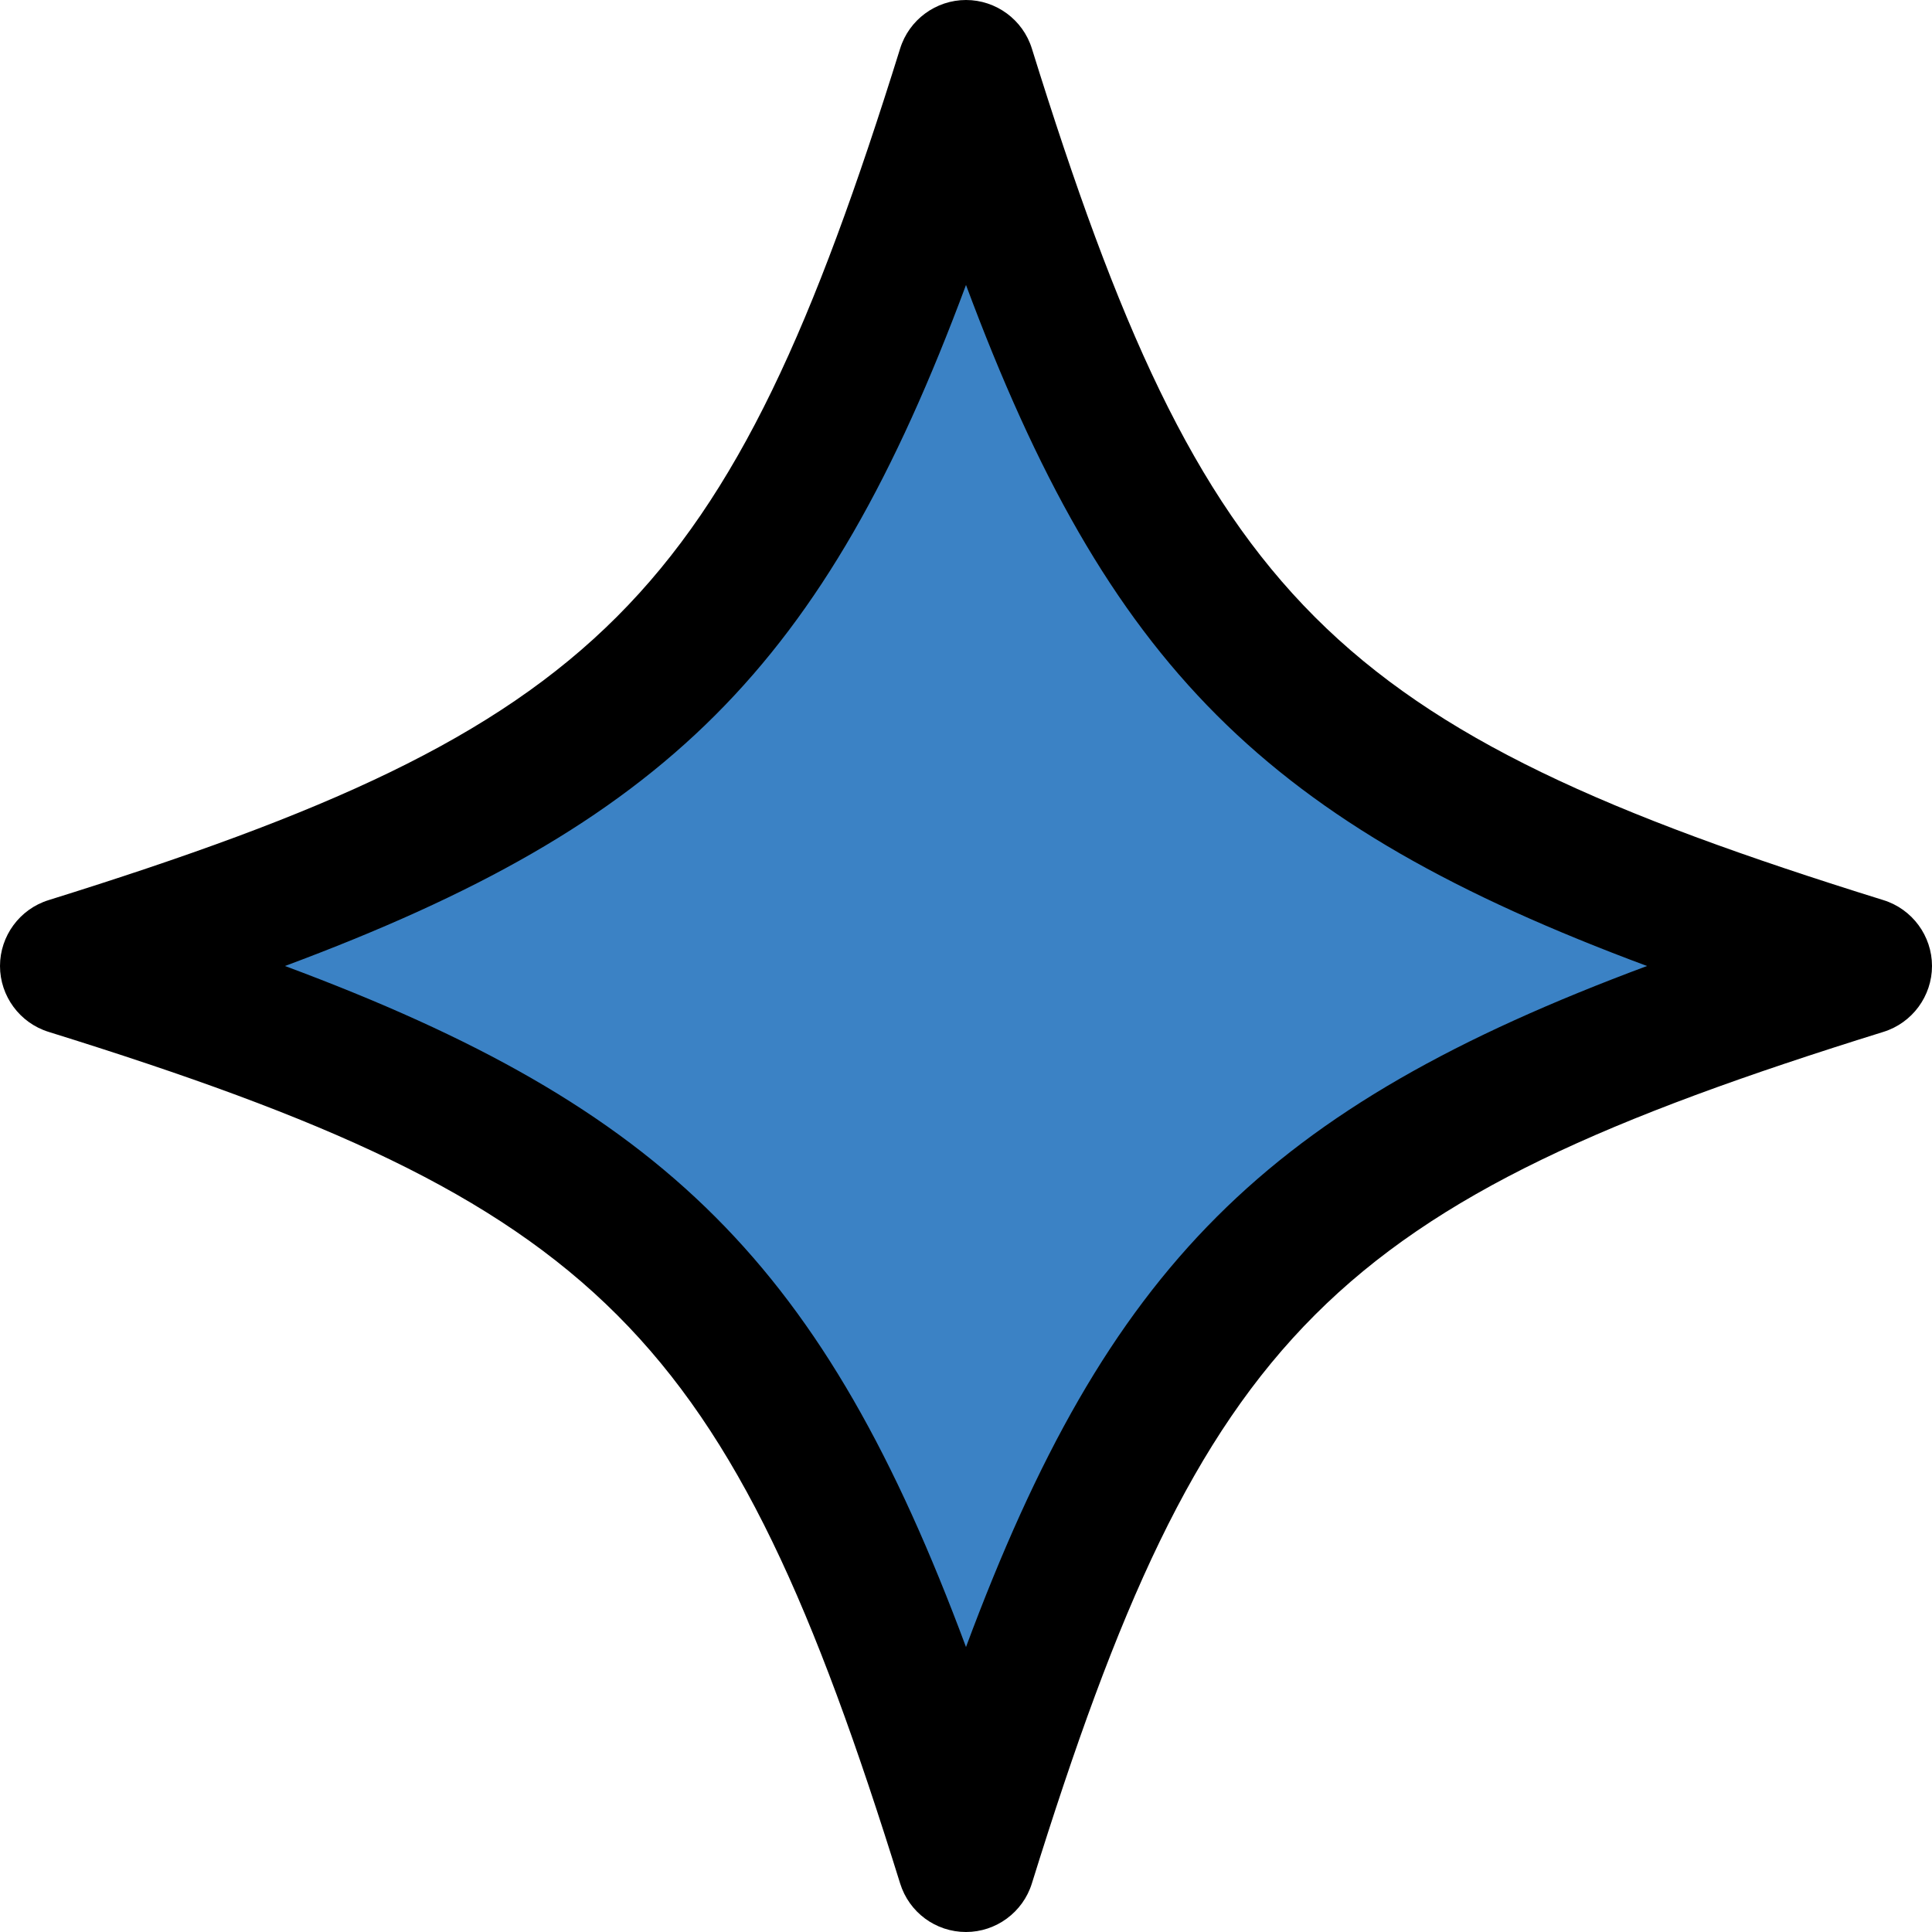
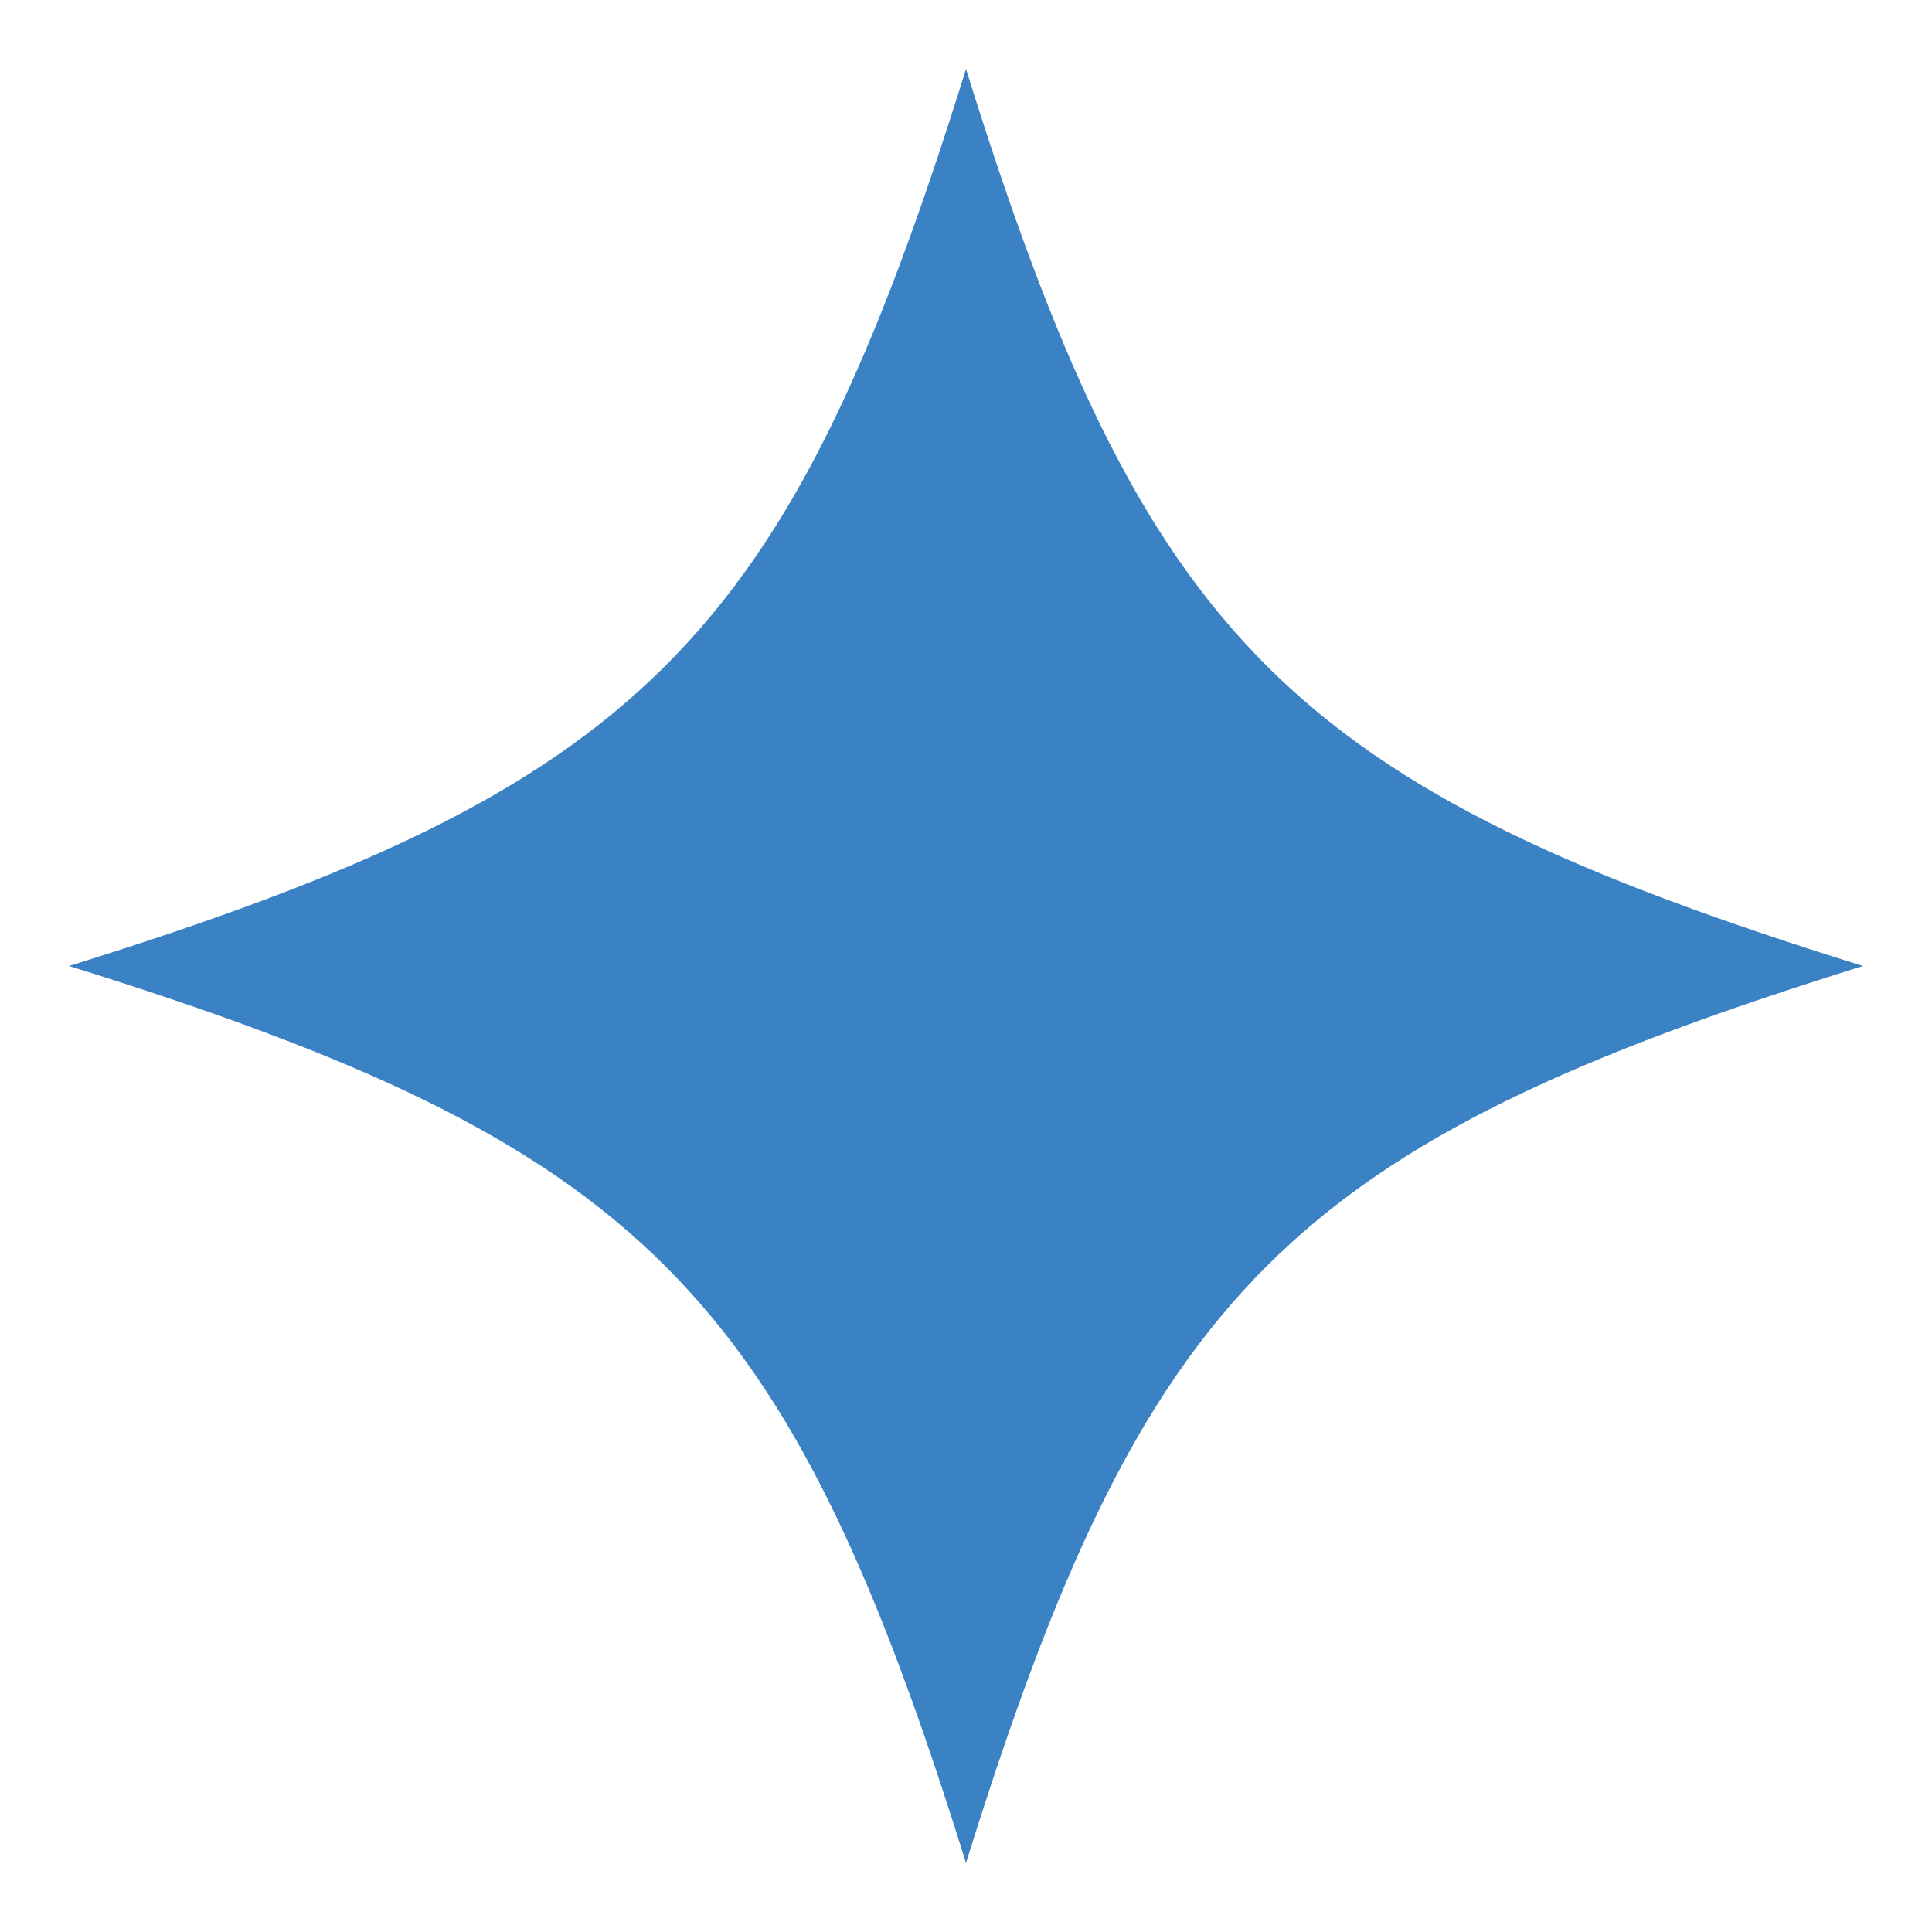
<svg xmlns="http://www.w3.org/2000/svg" id="_レイヤー_2" data-name="レイヤー 2" width="56" height="56" viewBox="0 0 56 56">
  <defs>
    <style>
      .cls-1 {
        fill: #3b82c5;
      }
    </style>
  </defs>
  <g id="_情報" data-name="情報">
    <g>
      <path class="cls-1" d="M54,28c-16.62,5.18-20.82,9.37-26,26-5.18-16.62-9.37-20.82-26-26,16.62-5.18,20.82-9.37,26-26,5.18,16.62,9.37,20.82,26,26" />
-       <path d="M28,56c-.88,0-1.65-.57-1.91-1.41-4.98-16.01-8.67-19.7-24.68-24.68-.84-.26-1.41-1.04-1.41-1.91s.57-1.65,1.41-1.91C17.41,21.1,21.1,17.41,26.09,1.41c.26-.84,1.04-1.41,1.91-1.41s1.65.57,1.91,1.41c4.98,16.01,8.67,19.7,24.68,24.68.84.26,1.41,1.04,1.41,1.91s-.57,1.65-1.41,1.91c-16.01,4.98-19.7,8.67-24.68,24.68-.26.84-1.04,1.41-1.91,1.41ZM8.26,28c11.05,4.11,15.63,8.7,19.74,19.74,4.11-11.05,8.7-15.63,19.74-19.74-11.05-4.11-15.63-8.7-19.74-19.74-4.11,11.05-8.7,15.63-19.74,19.74Z" />
    </g>
  </g>
</svg>